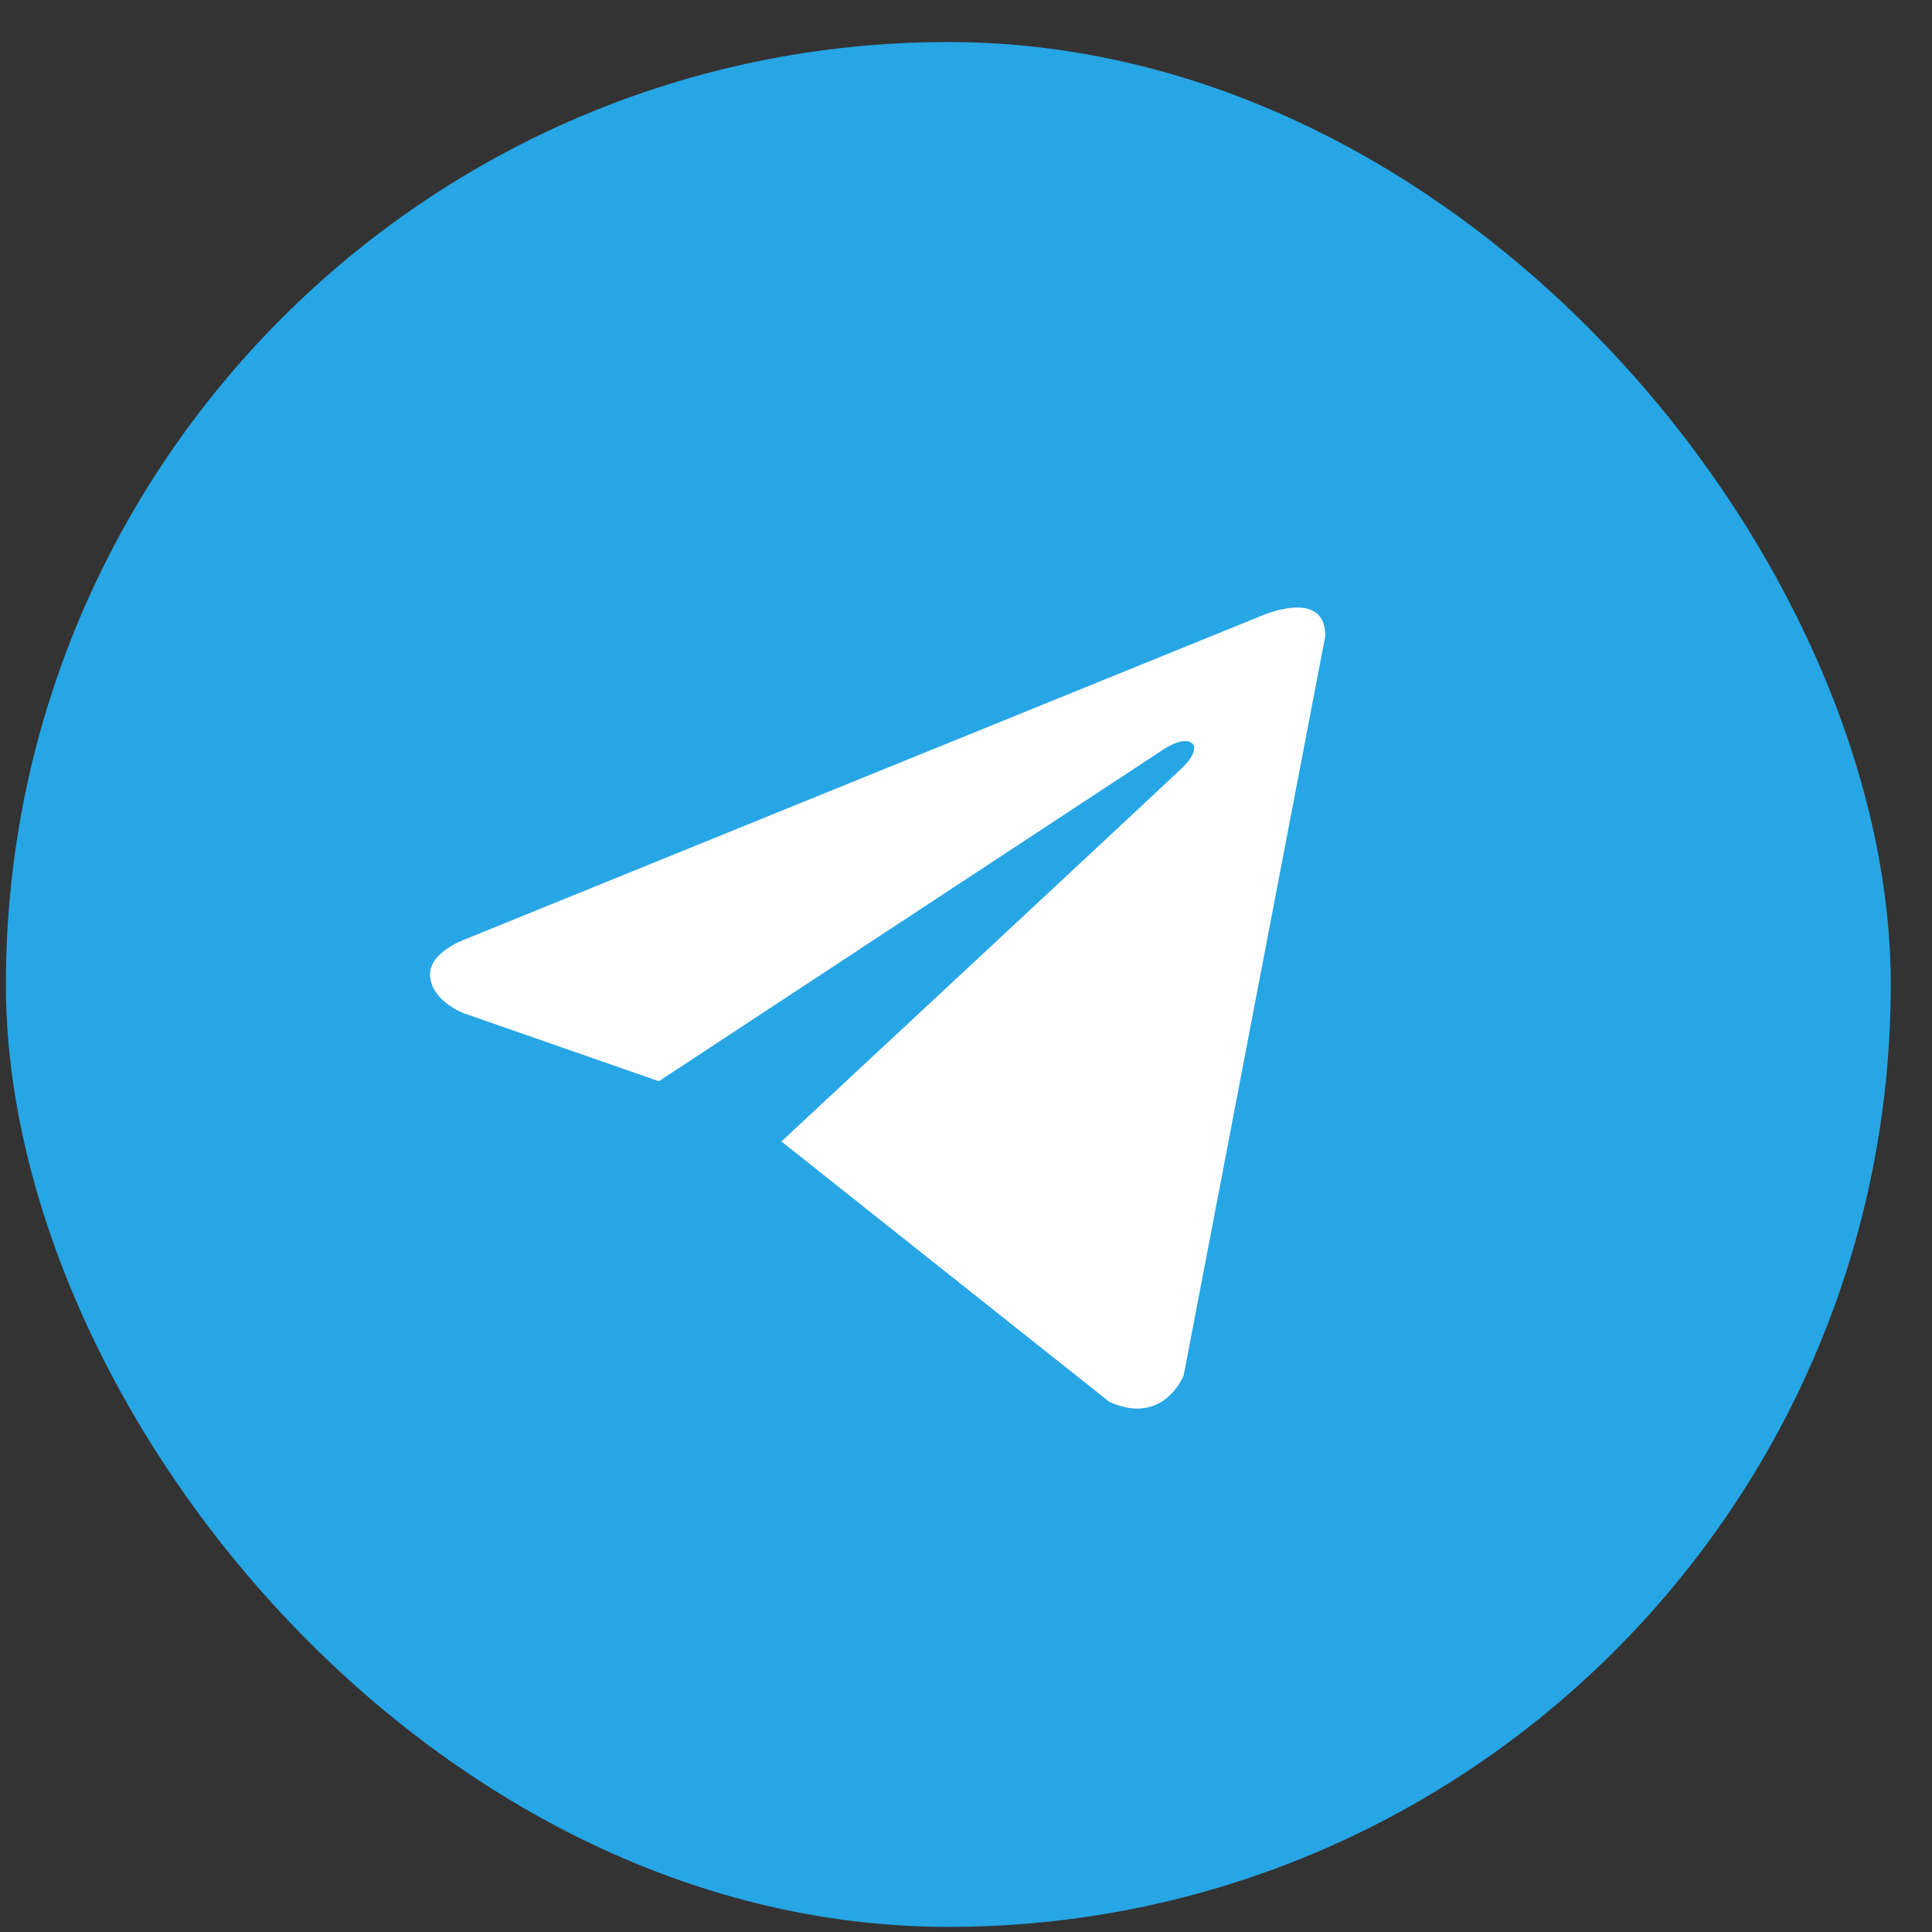
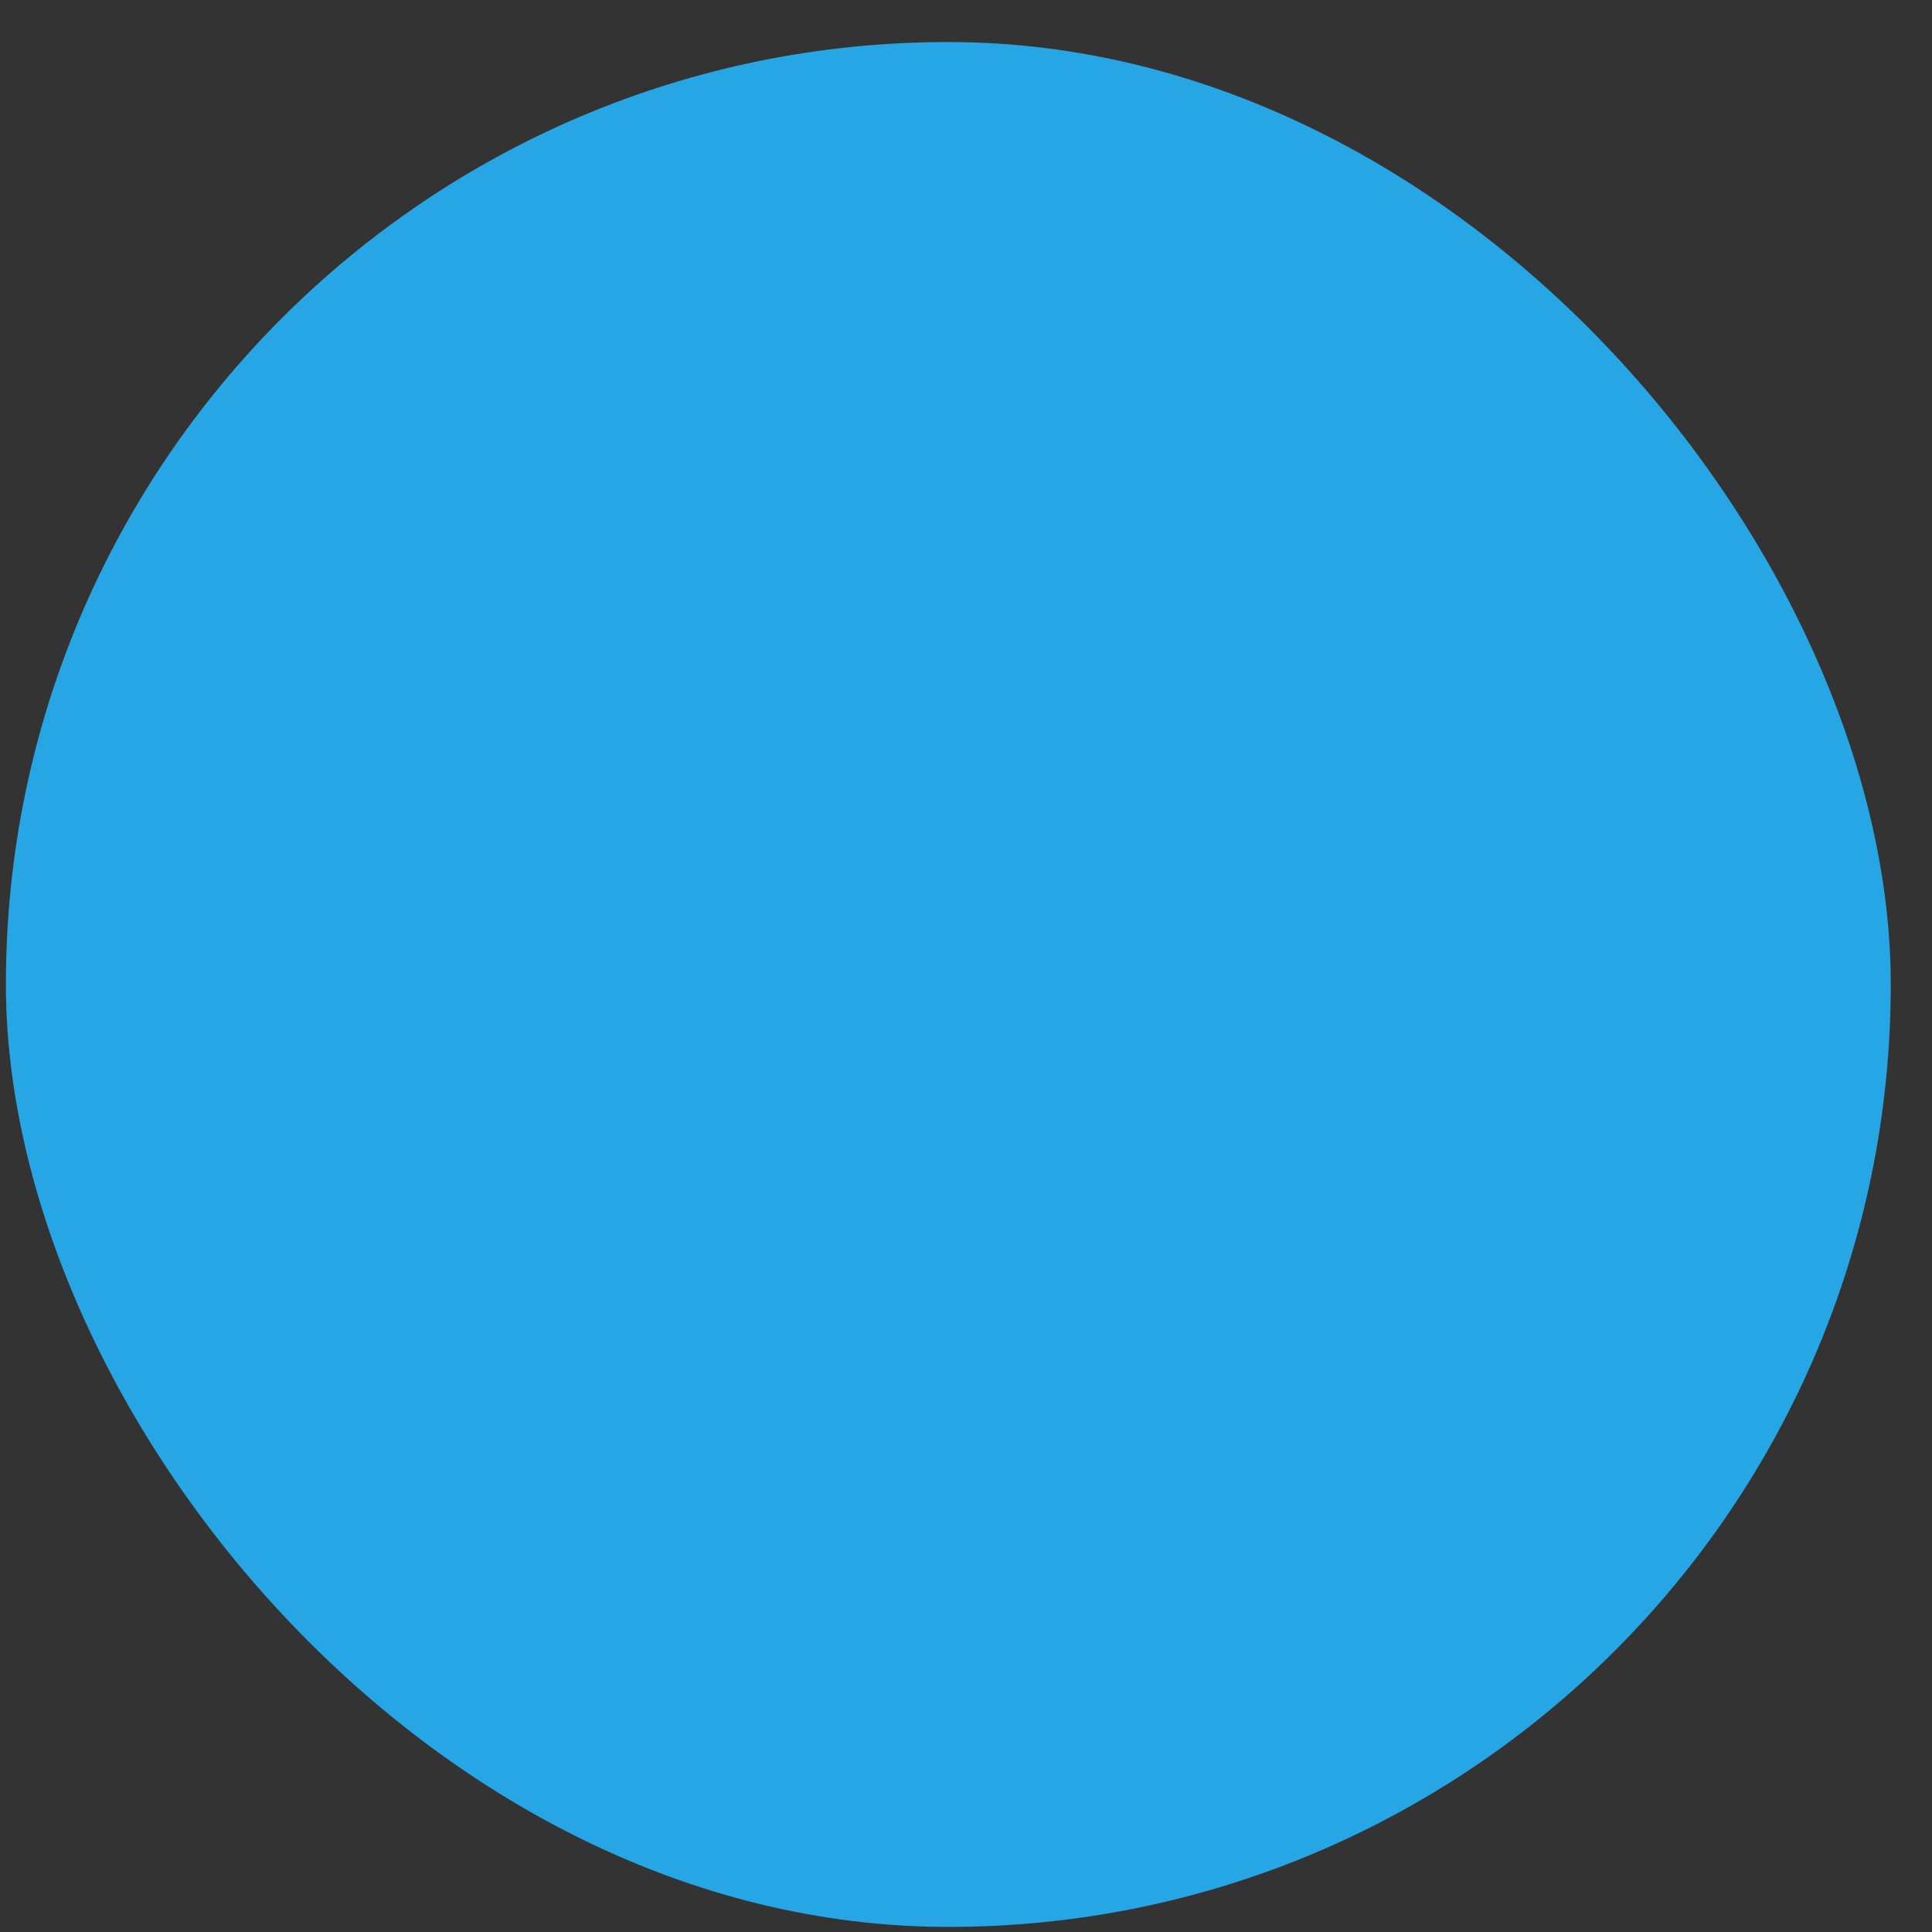
<svg xmlns="http://www.w3.org/2000/svg" width="41" height="41" viewBox="0 0 41 41" fill="none">
  <rect x="0" y="0" width="41" height="41" fill="#333333" stroke="none" />
  <rect x="0.125" y="0.892" width="40" height="40" rx="20" fill="#27A6E5" />
-   <path d="M28.125 13.495L25.12 29.185C25.12 29.185 24.699 30.272 23.544 29.751L16.61 24.245L16.577 24.229C17.514 23.358 24.777 16.595 25.095 16.288C25.586 15.814 25.281 15.531 24.711 15.89L13.982 22.945L9.843 21.503C9.843 21.503 9.191 21.263 9.129 20.741C9.065 20.219 9.864 19.936 9.864 19.936L26.738 13.081C26.738 13.081 28.125 12.45 28.125 13.495V13.495Z" fill="#FEFEFE" />
</svg>